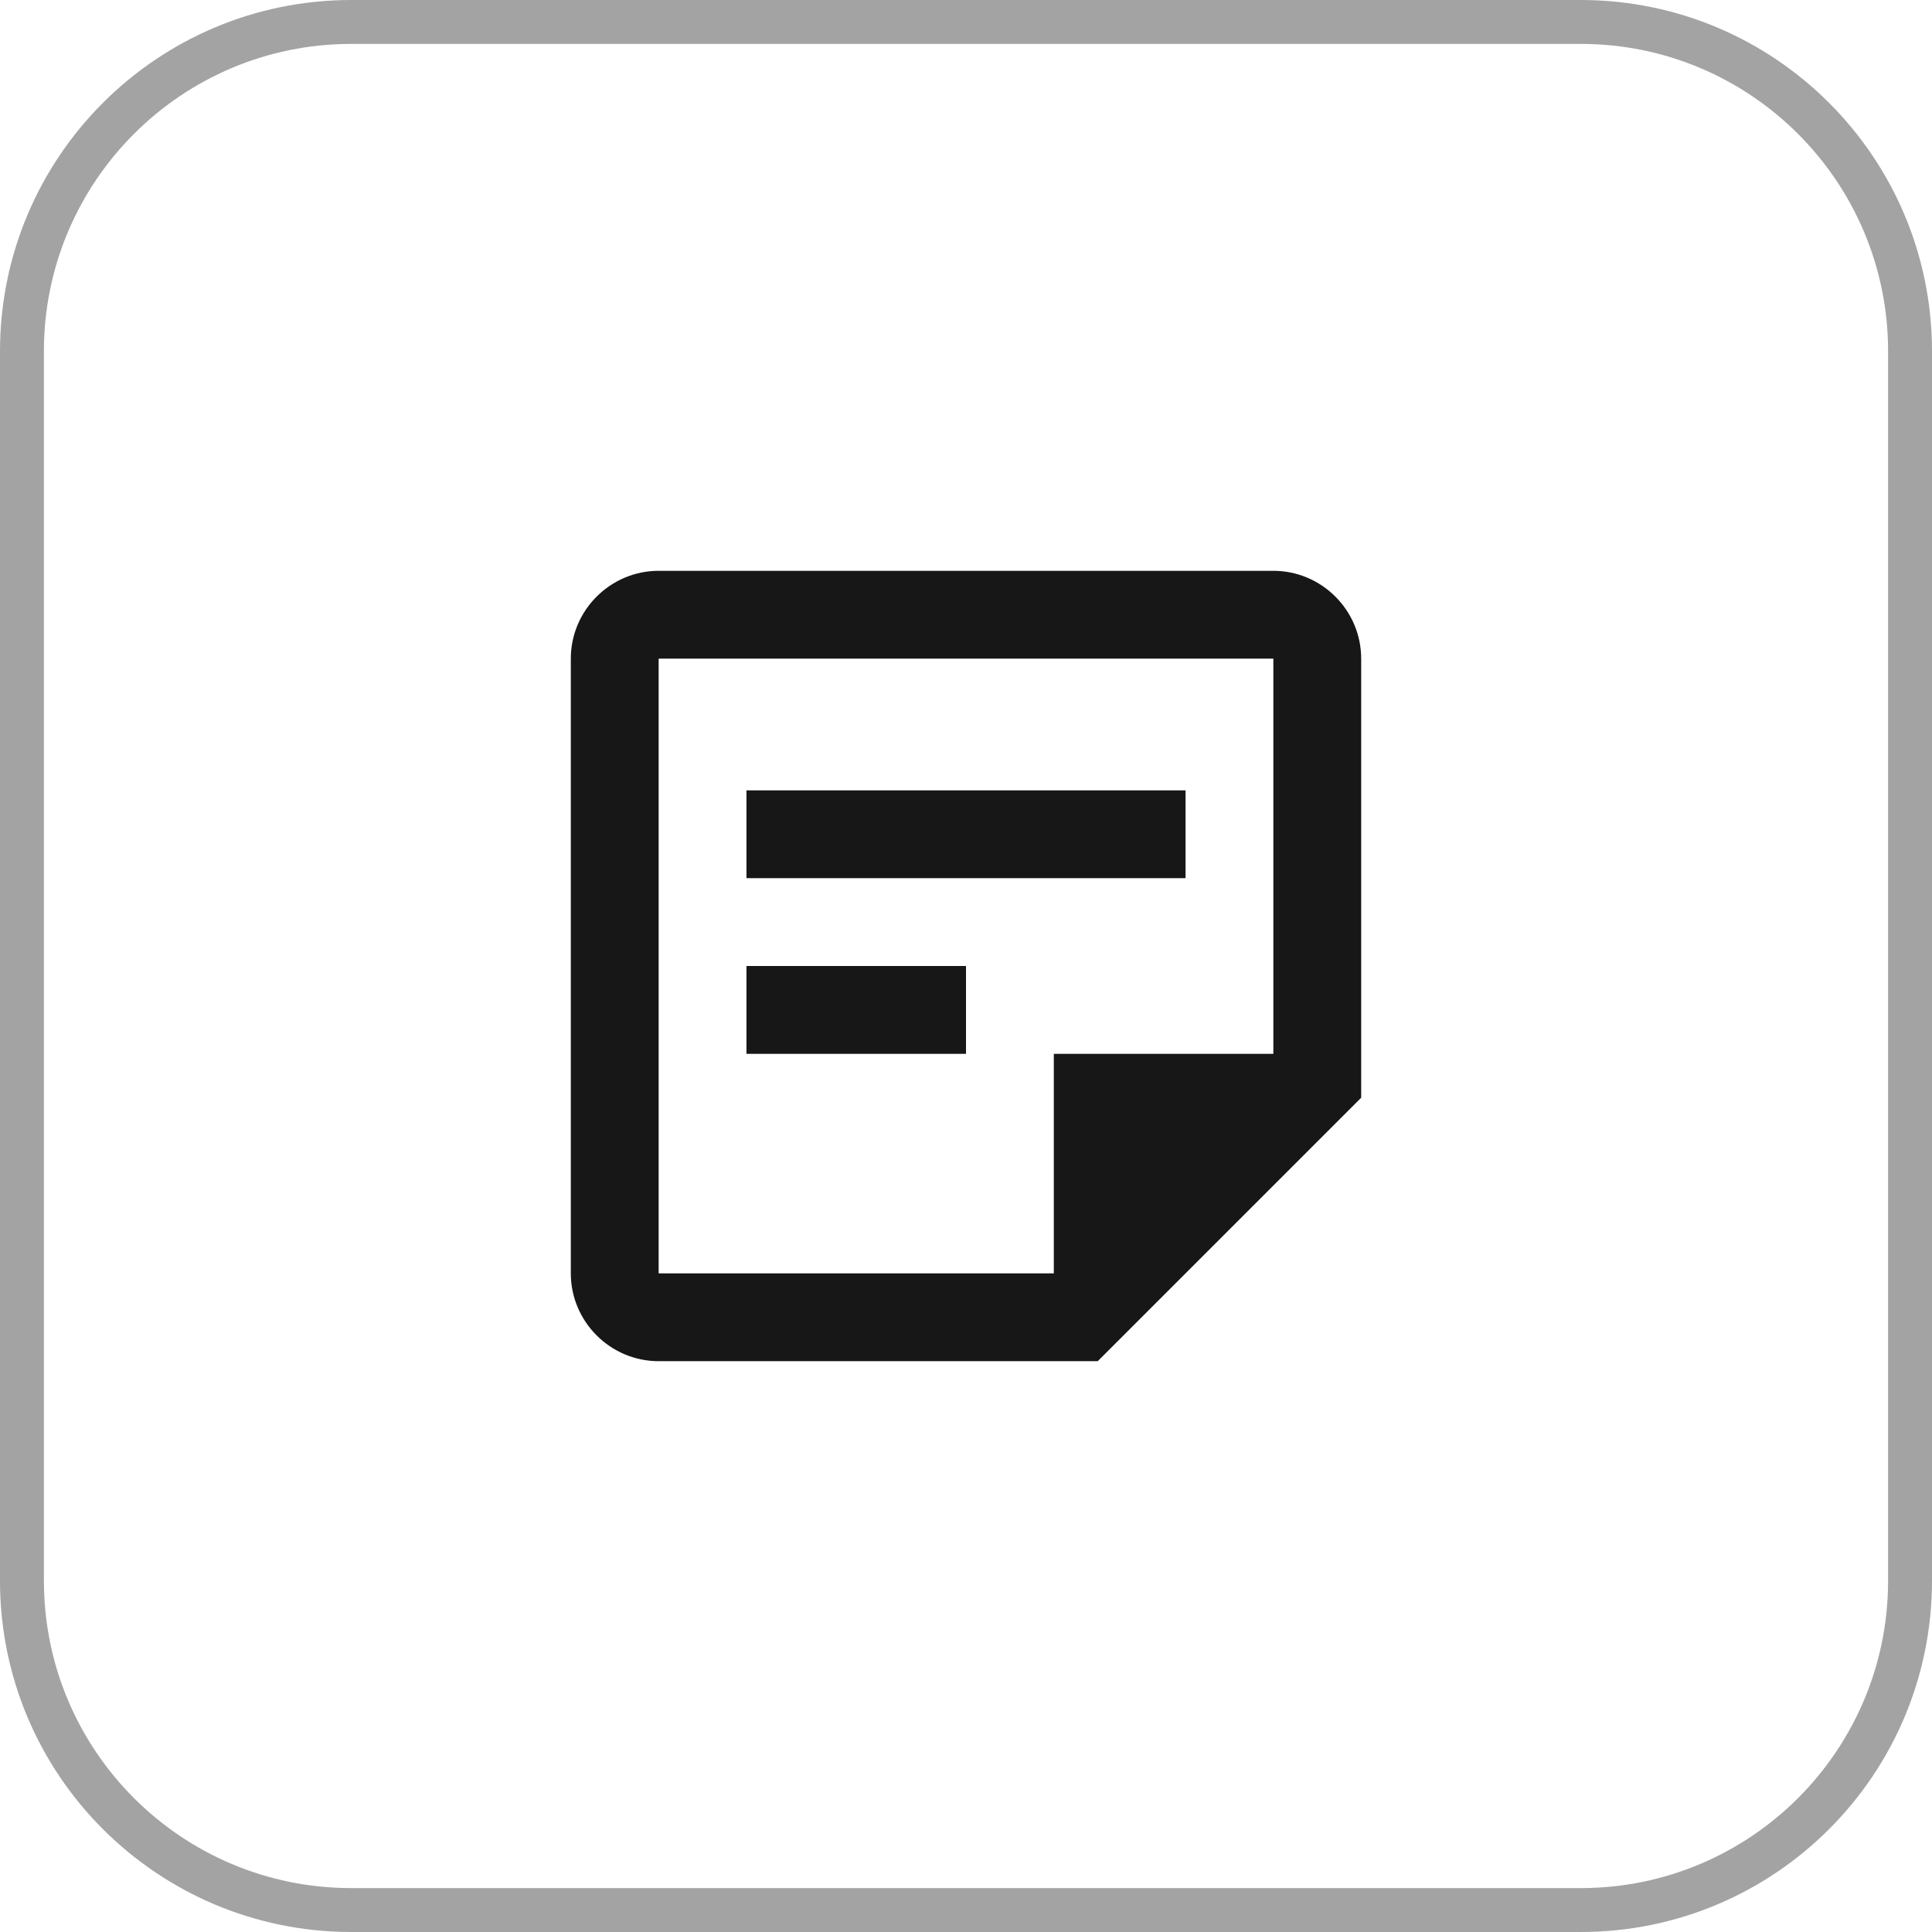
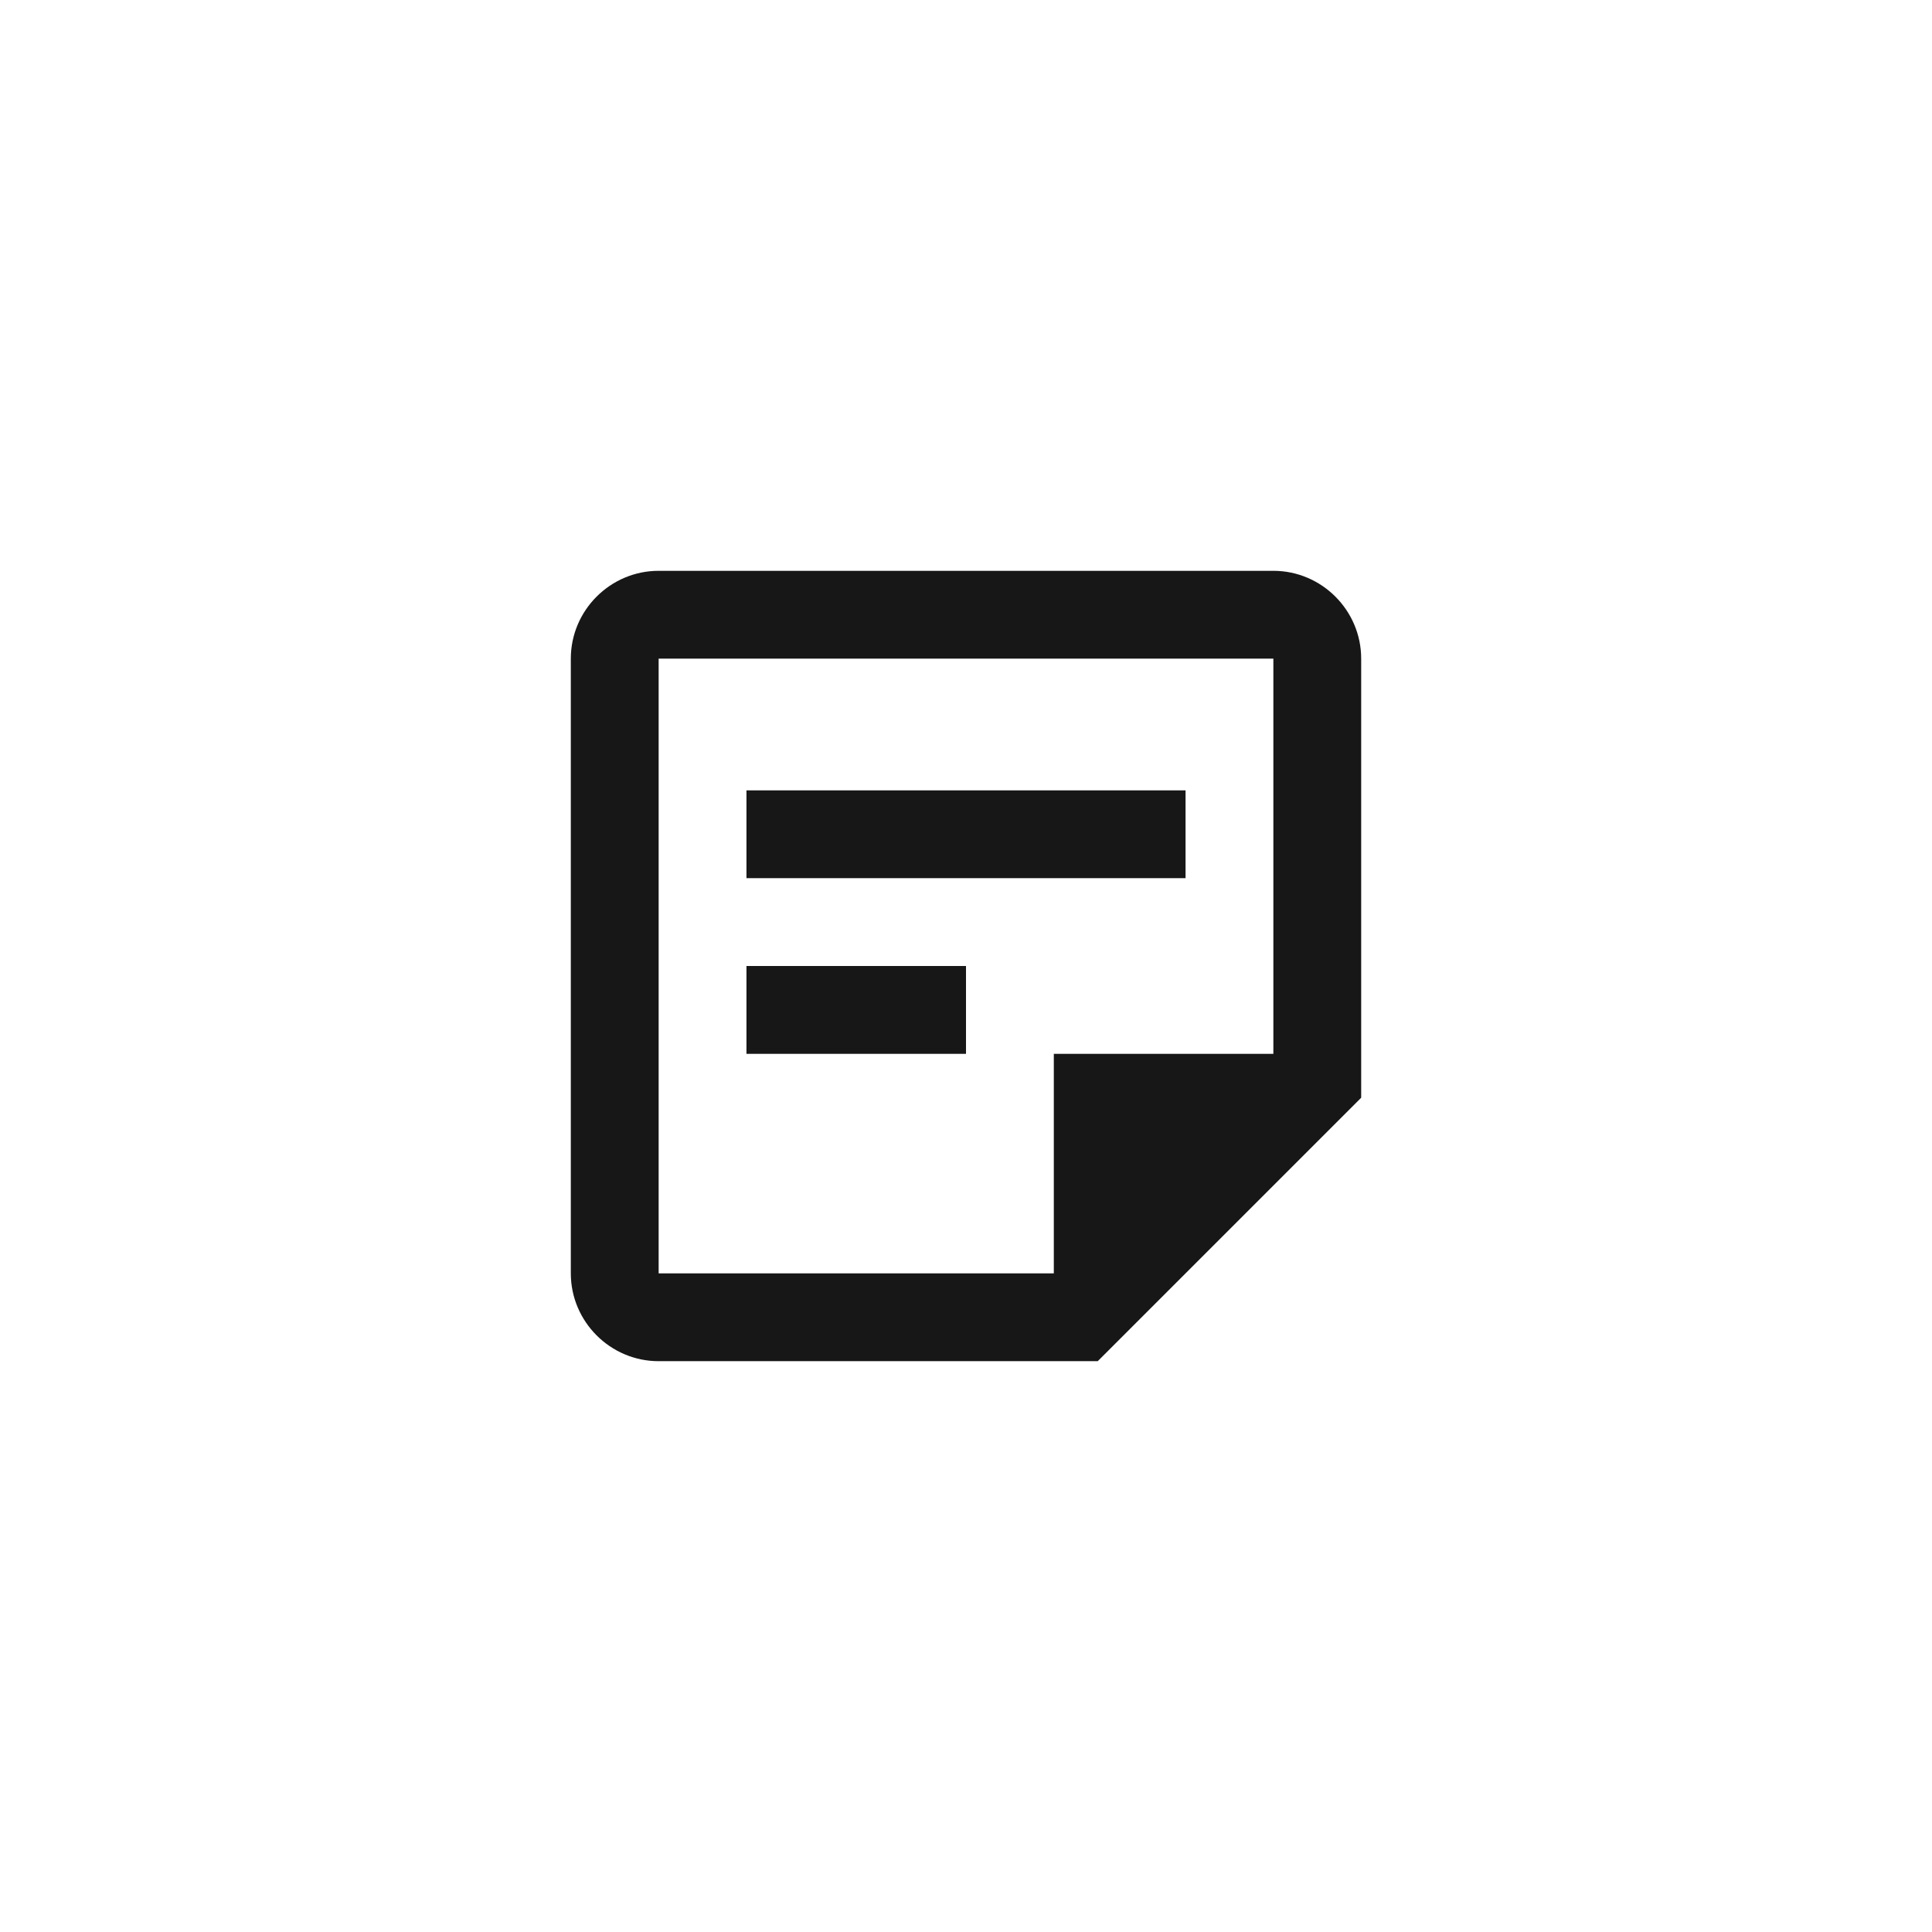
<svg xmlns="http://www.w3.org/2000/svg" width="44" height="44" viewBox="0 0 44 44" fill="none">
-   <path d="M0.5 8C0.5 3.858 3.858 0.5 8 0.5H36C40.142 0.5 43.5 3.858 43.5 8V36C43.5 40.142 40.142 43.5 36 43.5H8C3.858 43.5 0.5 40.142 0.5 36V8Z" stroke="#A3A3A3" />
  <path d="M29 15V24H24V29H15V15H29ZM29 13H15C13.9 13 13 13.9 13 15V29C13 30.1 13.9 31 15 31H25L31 25V15C31 13.9 30.1 13 29 13ZM22 24H17V22H22V24ZM27 20H17V18H27V20Z" fill="#171717" />
</svg>